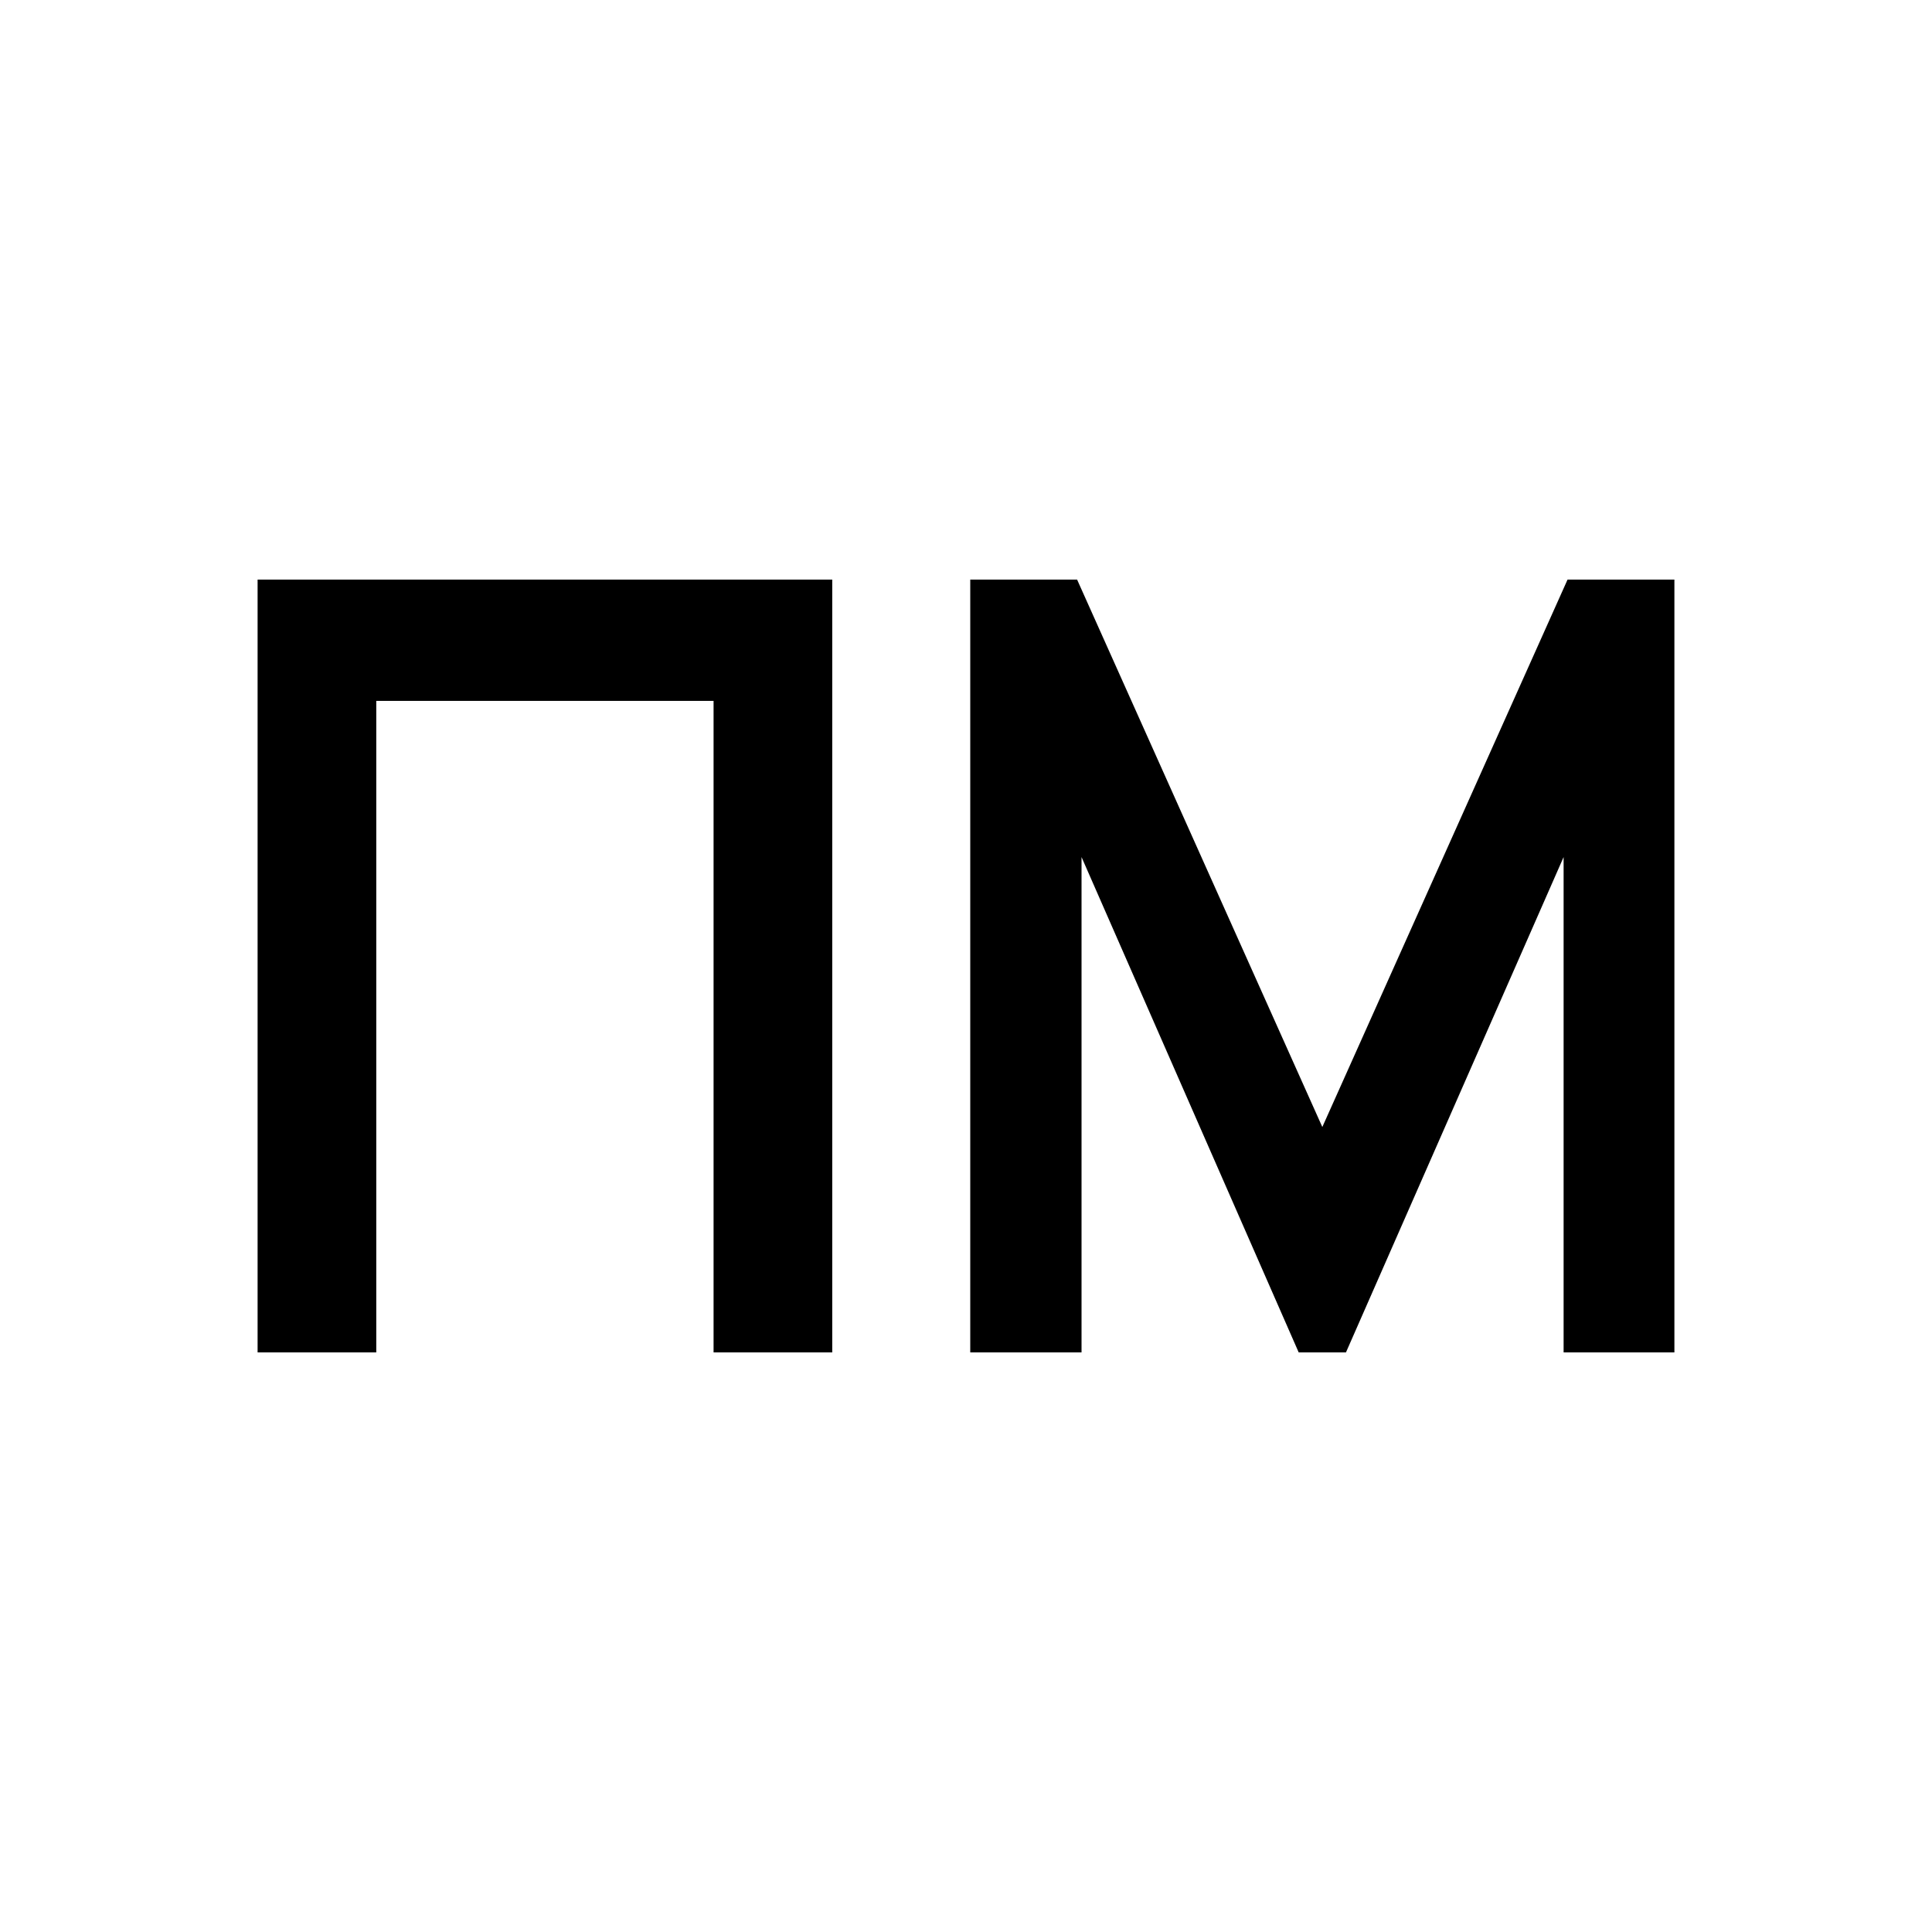
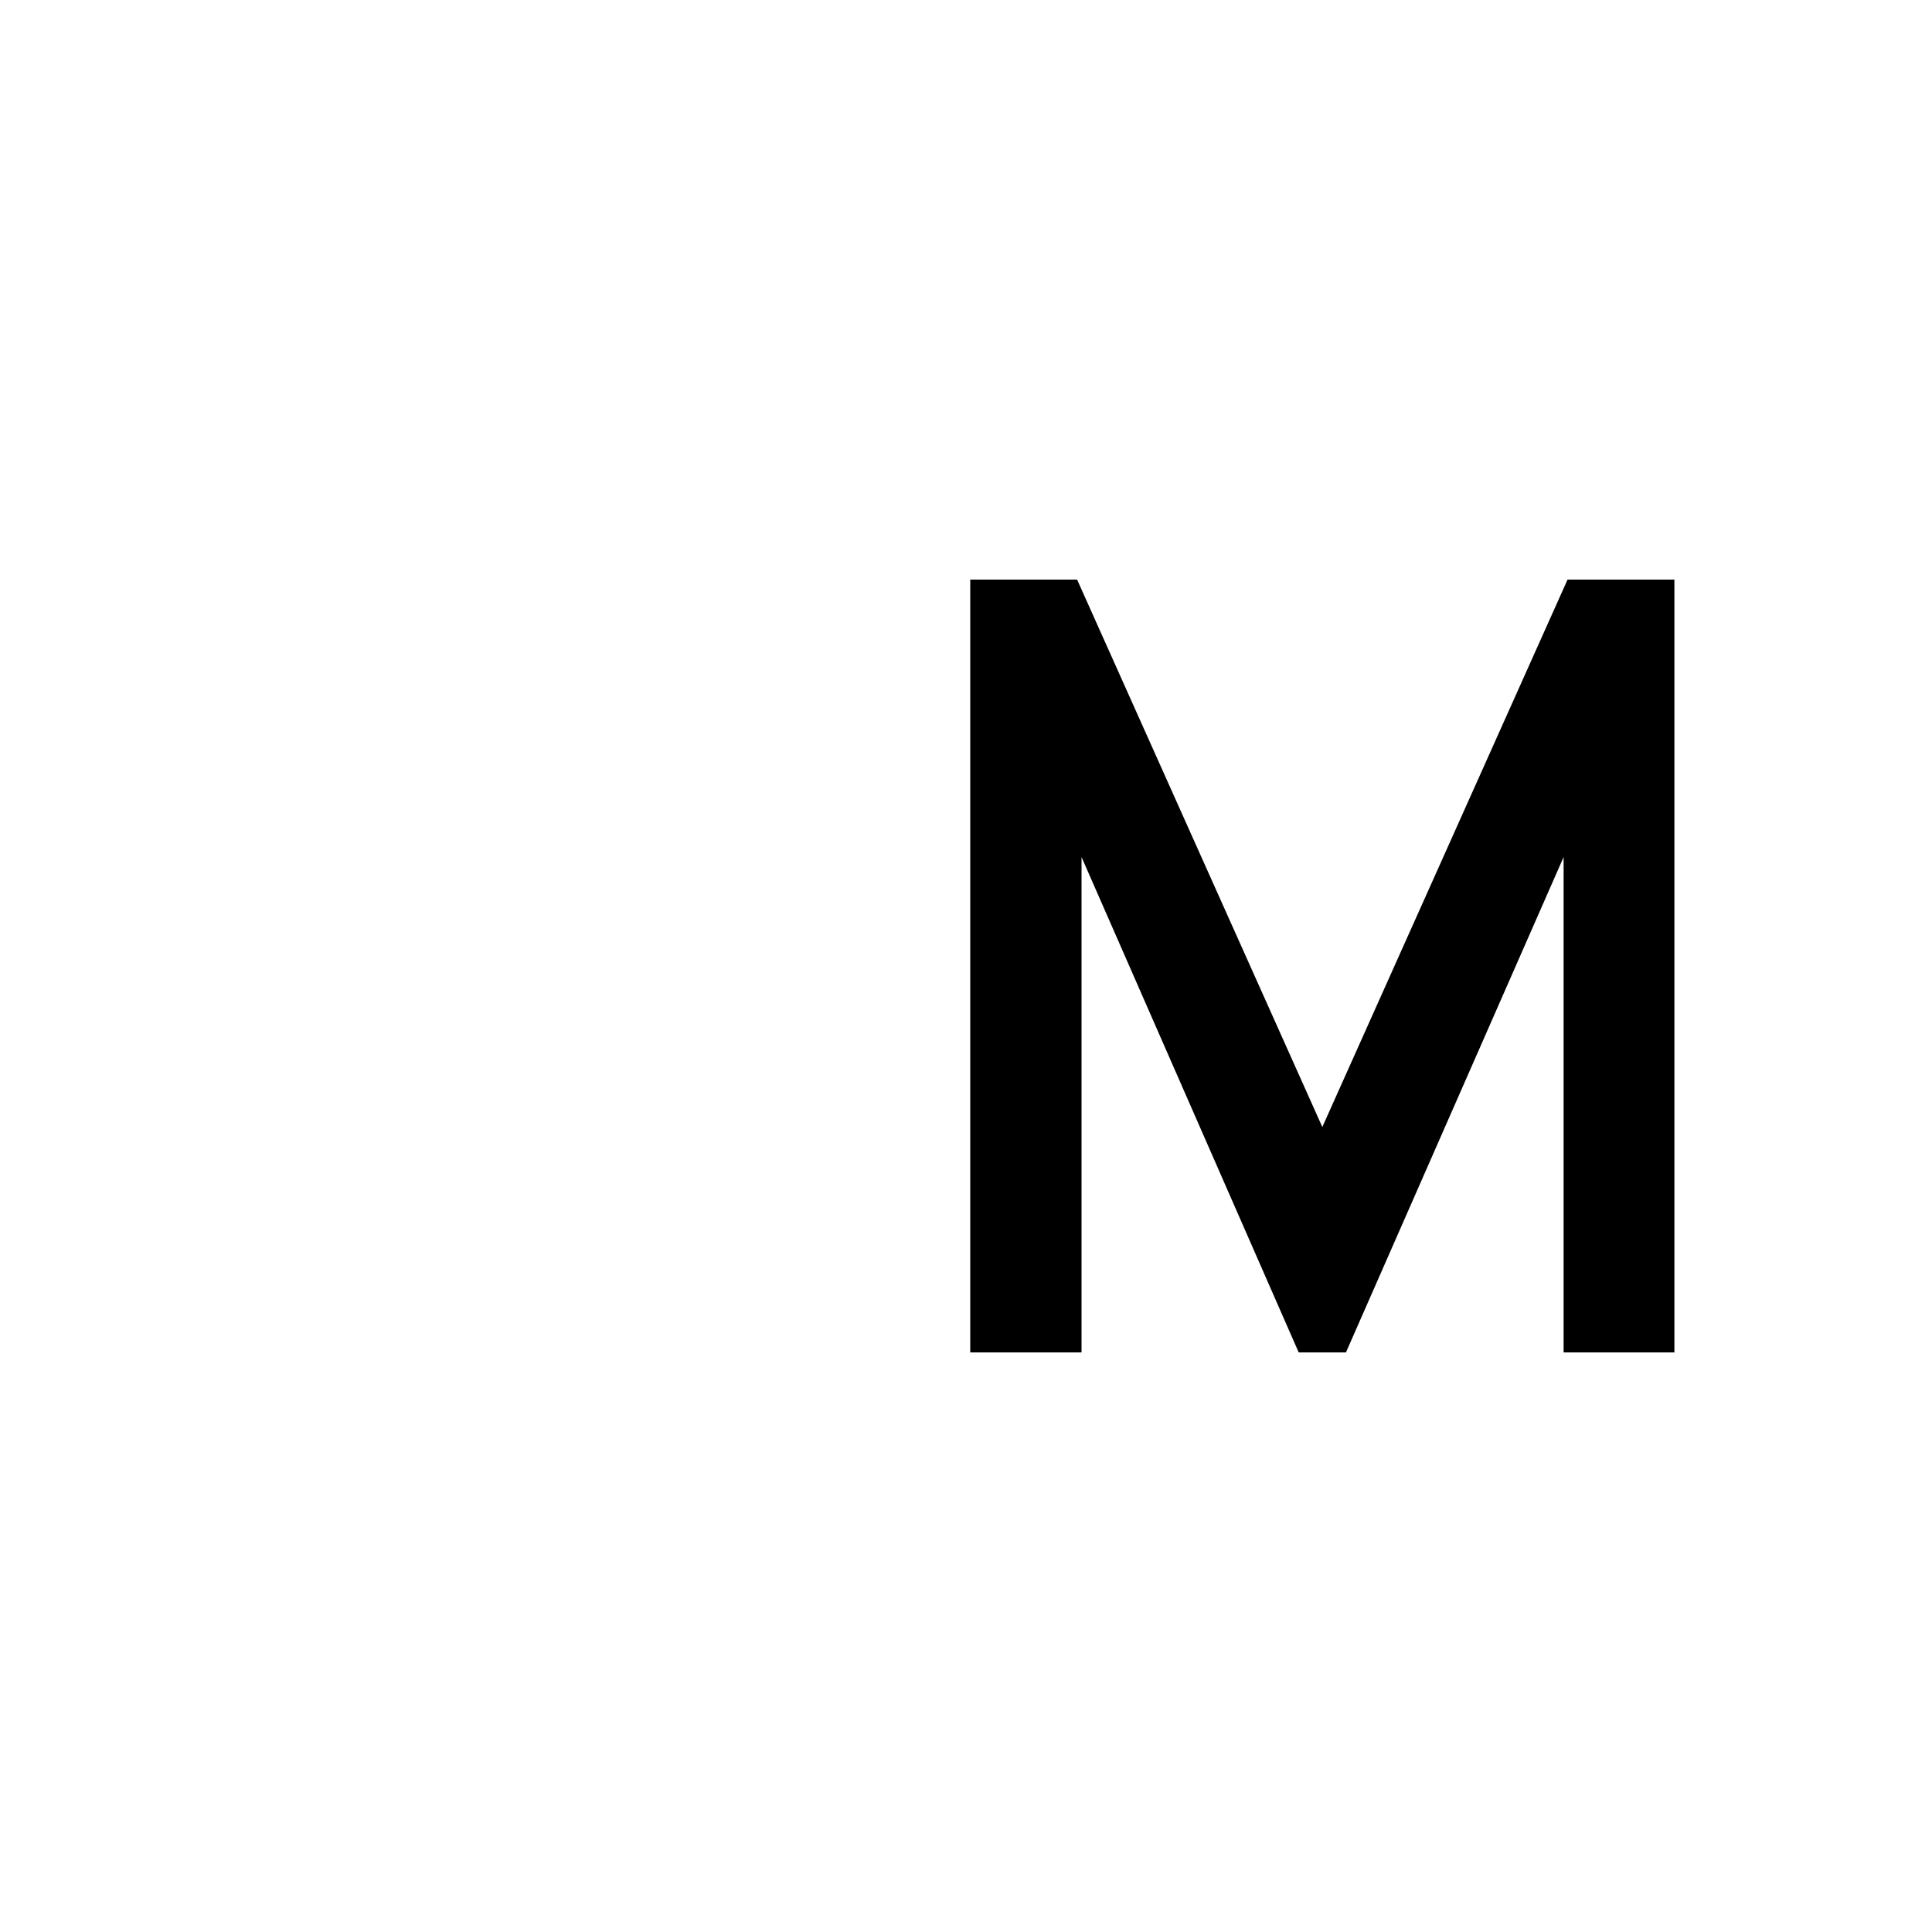
<svg xmlns="http://www.w3.org/2000/svg" width="180" height="180" viewBox="0 0 180 180" fill="none">
  <rect width="180" height="180" fill="white" />
-   <path d="M24 126V54H77.538V126H66.482V65.3H35.056V126H24Z" fill="black" />
  <path d="M90.396 126V54H100.351L123.198 105L146.045 54H156V126H145.678V79.85L125.4 126H120.996L100.764 79.85V126H90.396Z" fill="black" />
</svg>